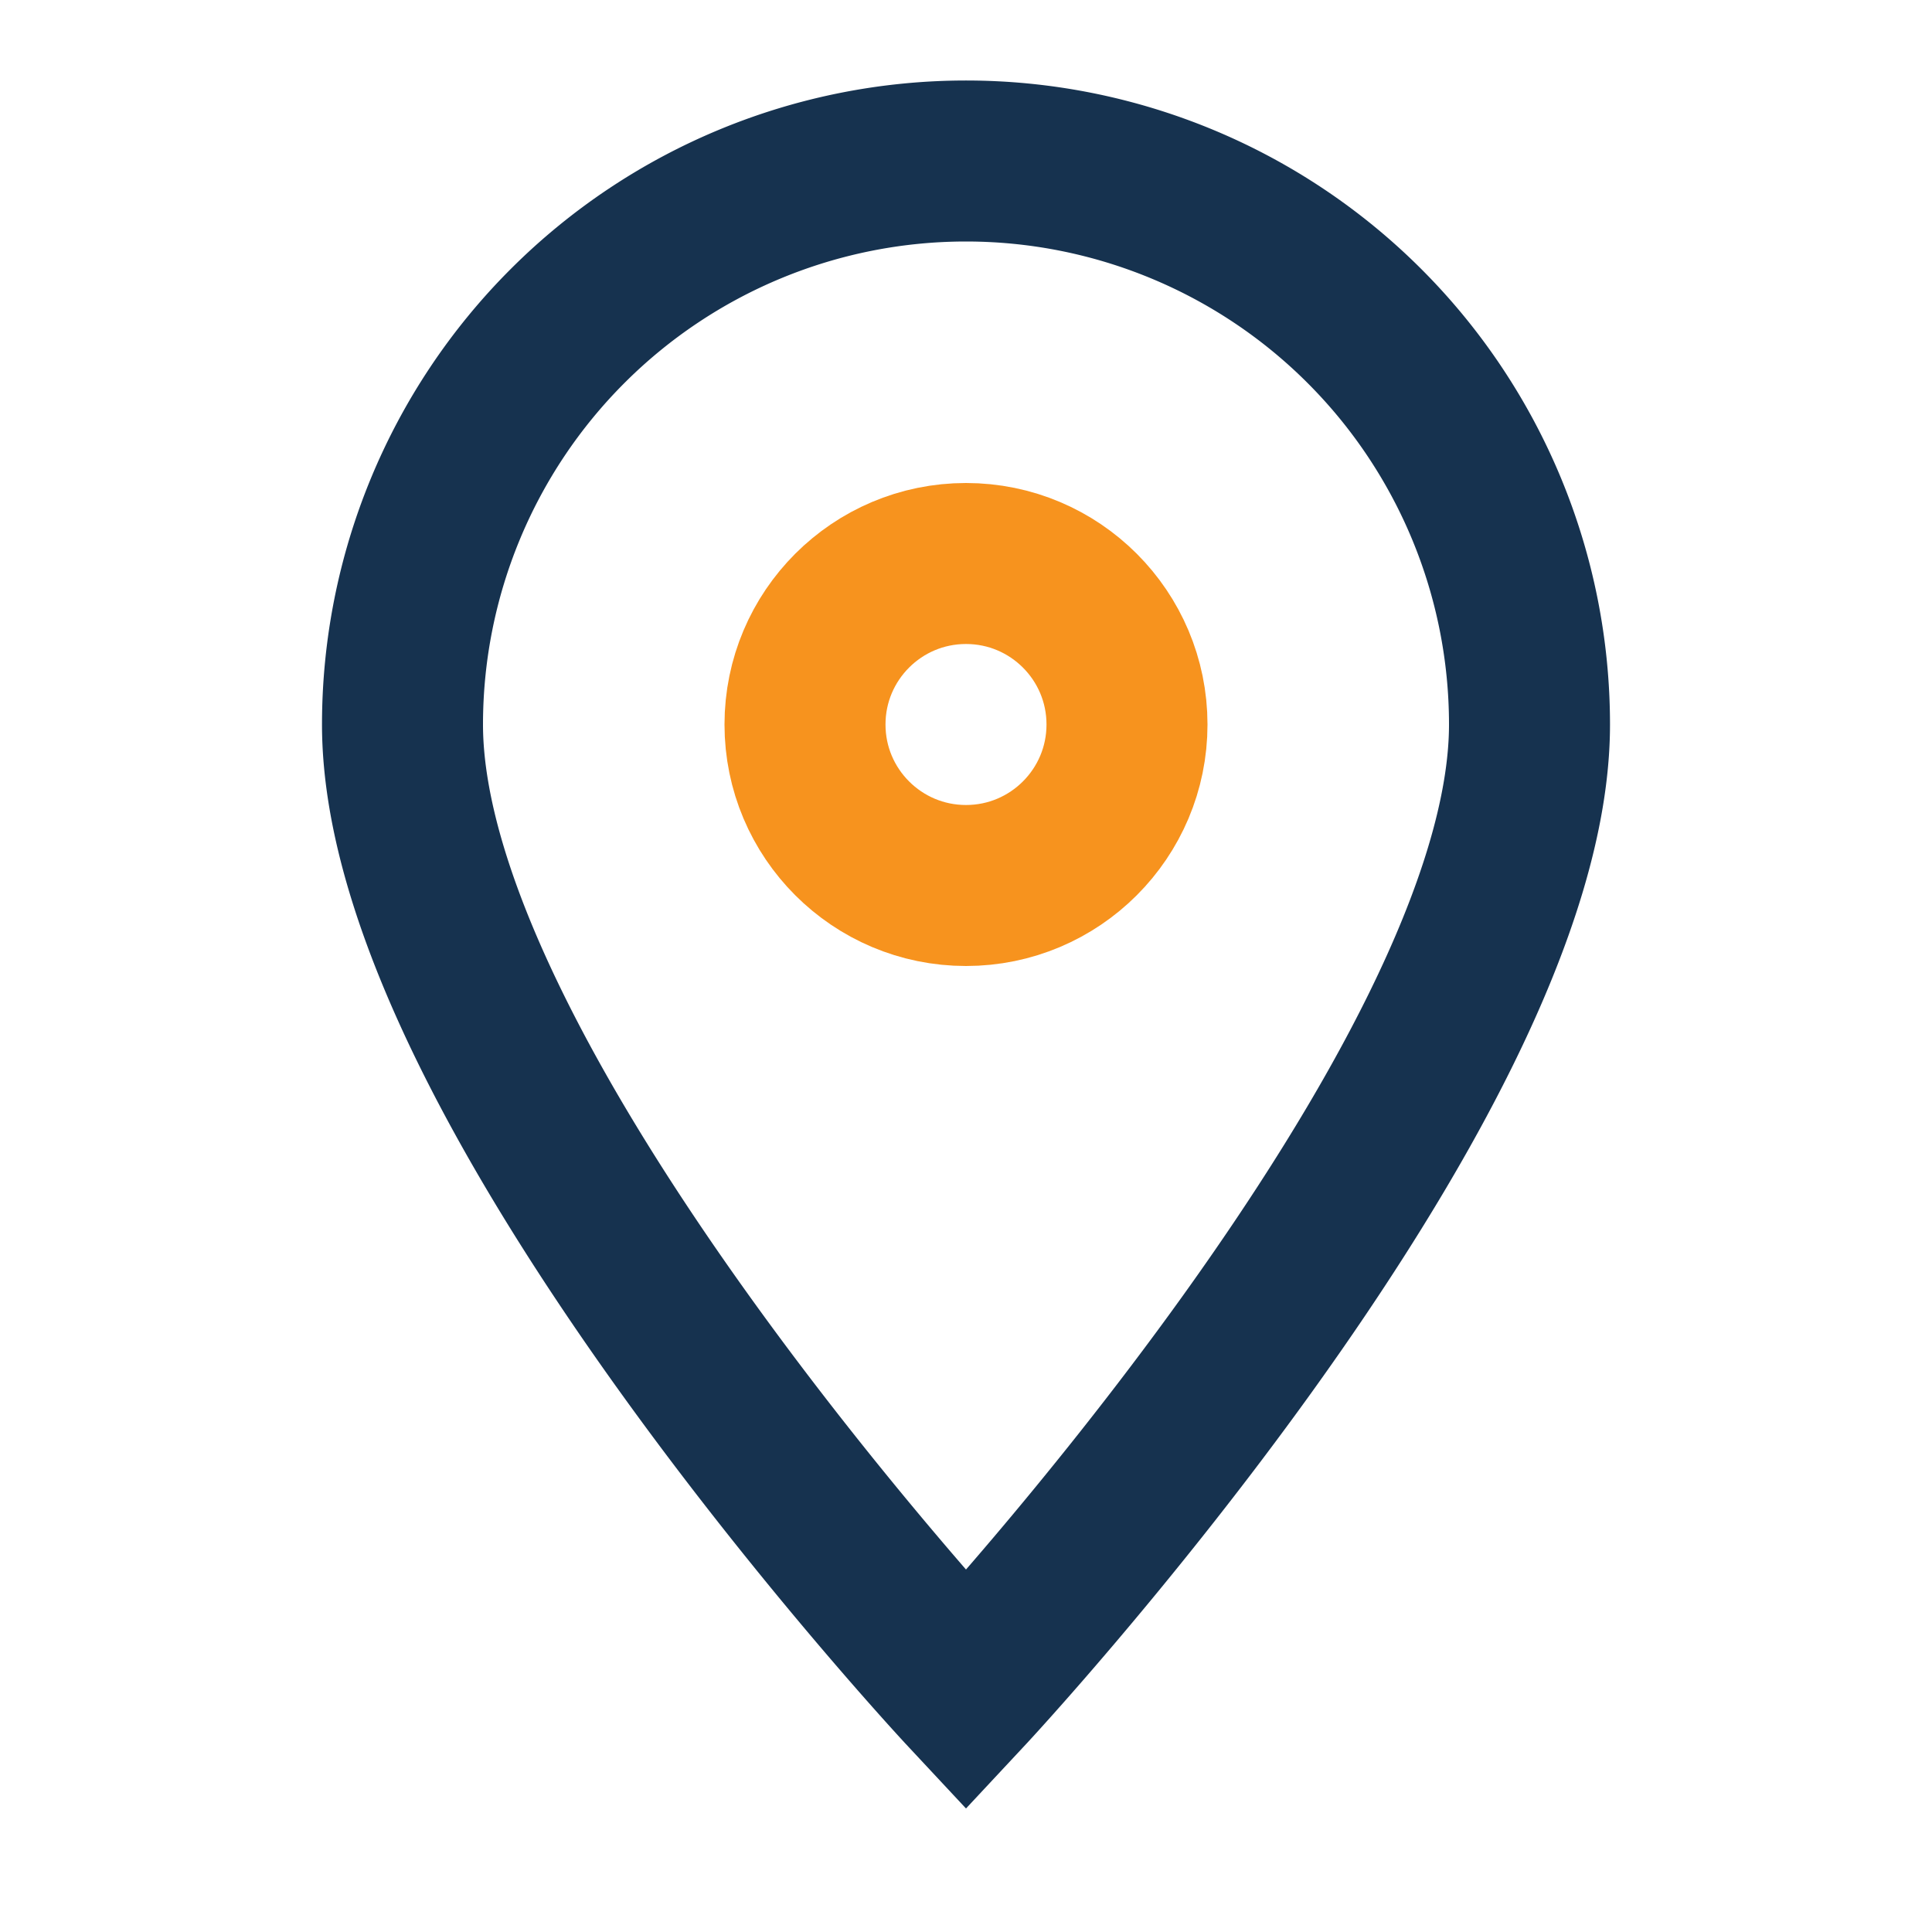
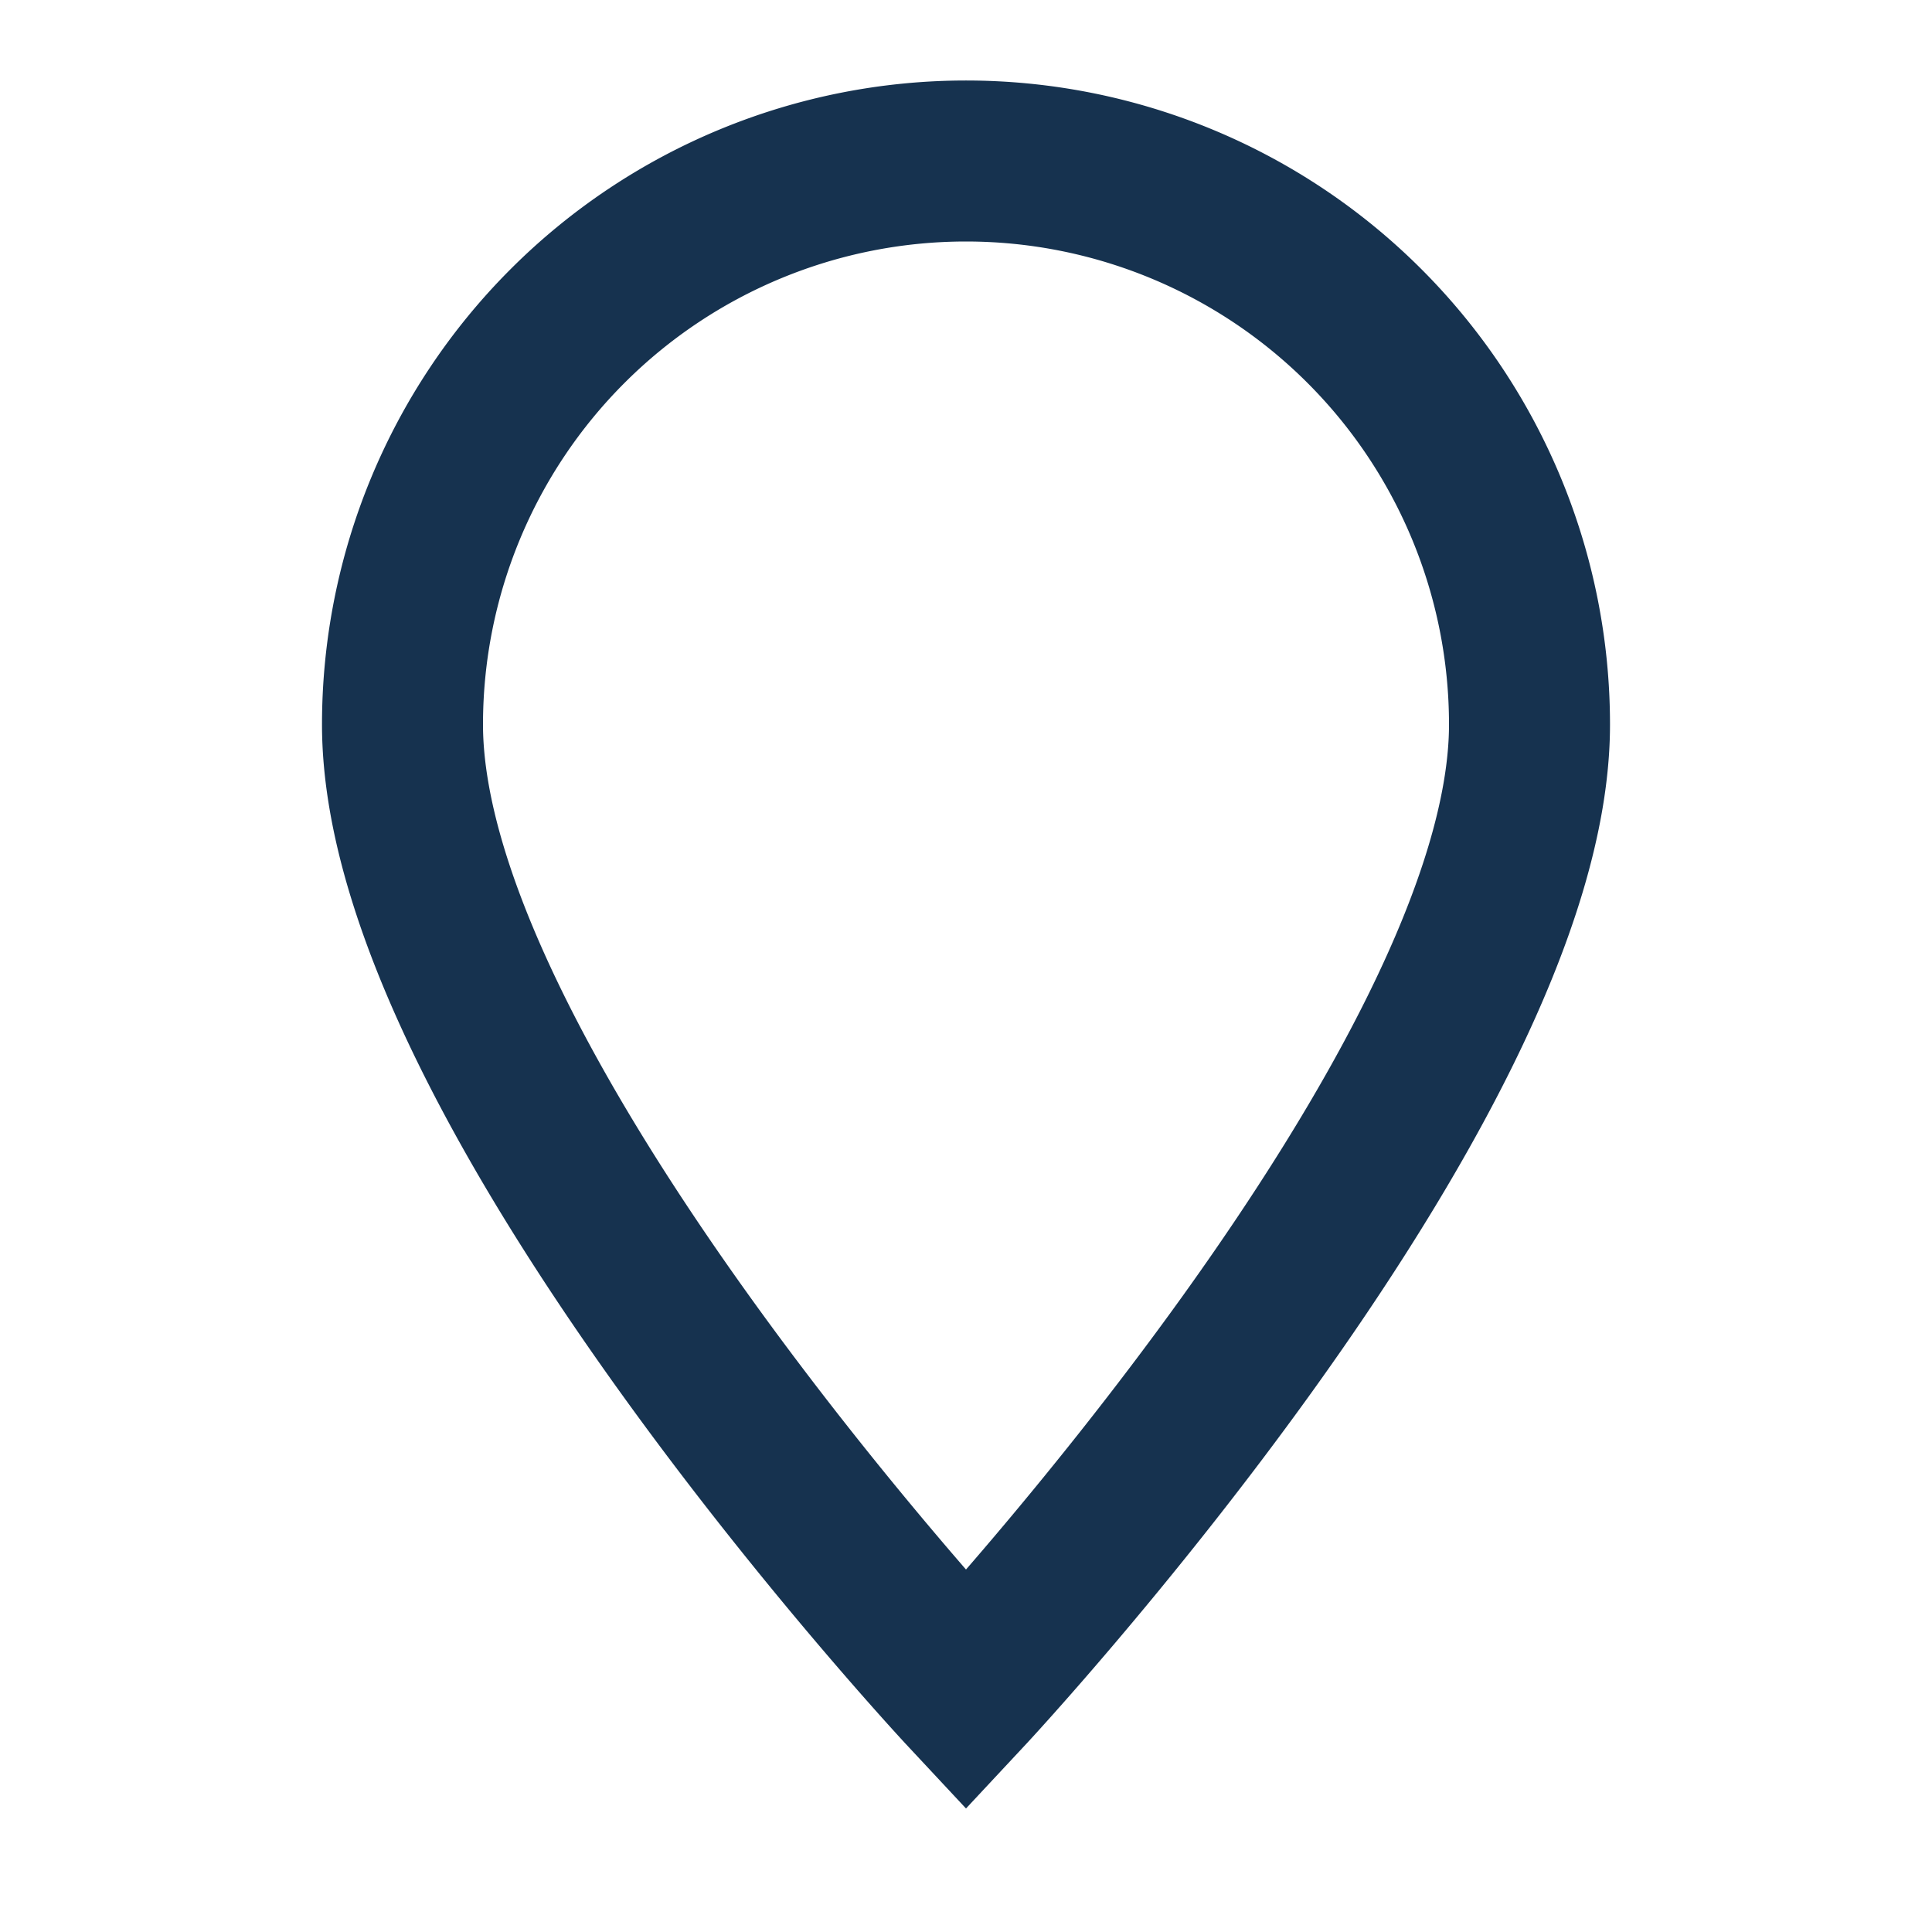
<svg xmlns="http://www.w3.org/2000/svg" width="24" height="24" viewBox="0 0 24 24">
  <path d="M12 21s-7-7.5-7-12A7 7 0 0 1 19 9c0 4.5-7 12-7 12z" fill="none" stroke="#16324F" stroke-width="2" />
-   <circle cx="12" cy="9" r="2" fill="none" stroke="#F7931E" stroke-width="2" />
</svg>